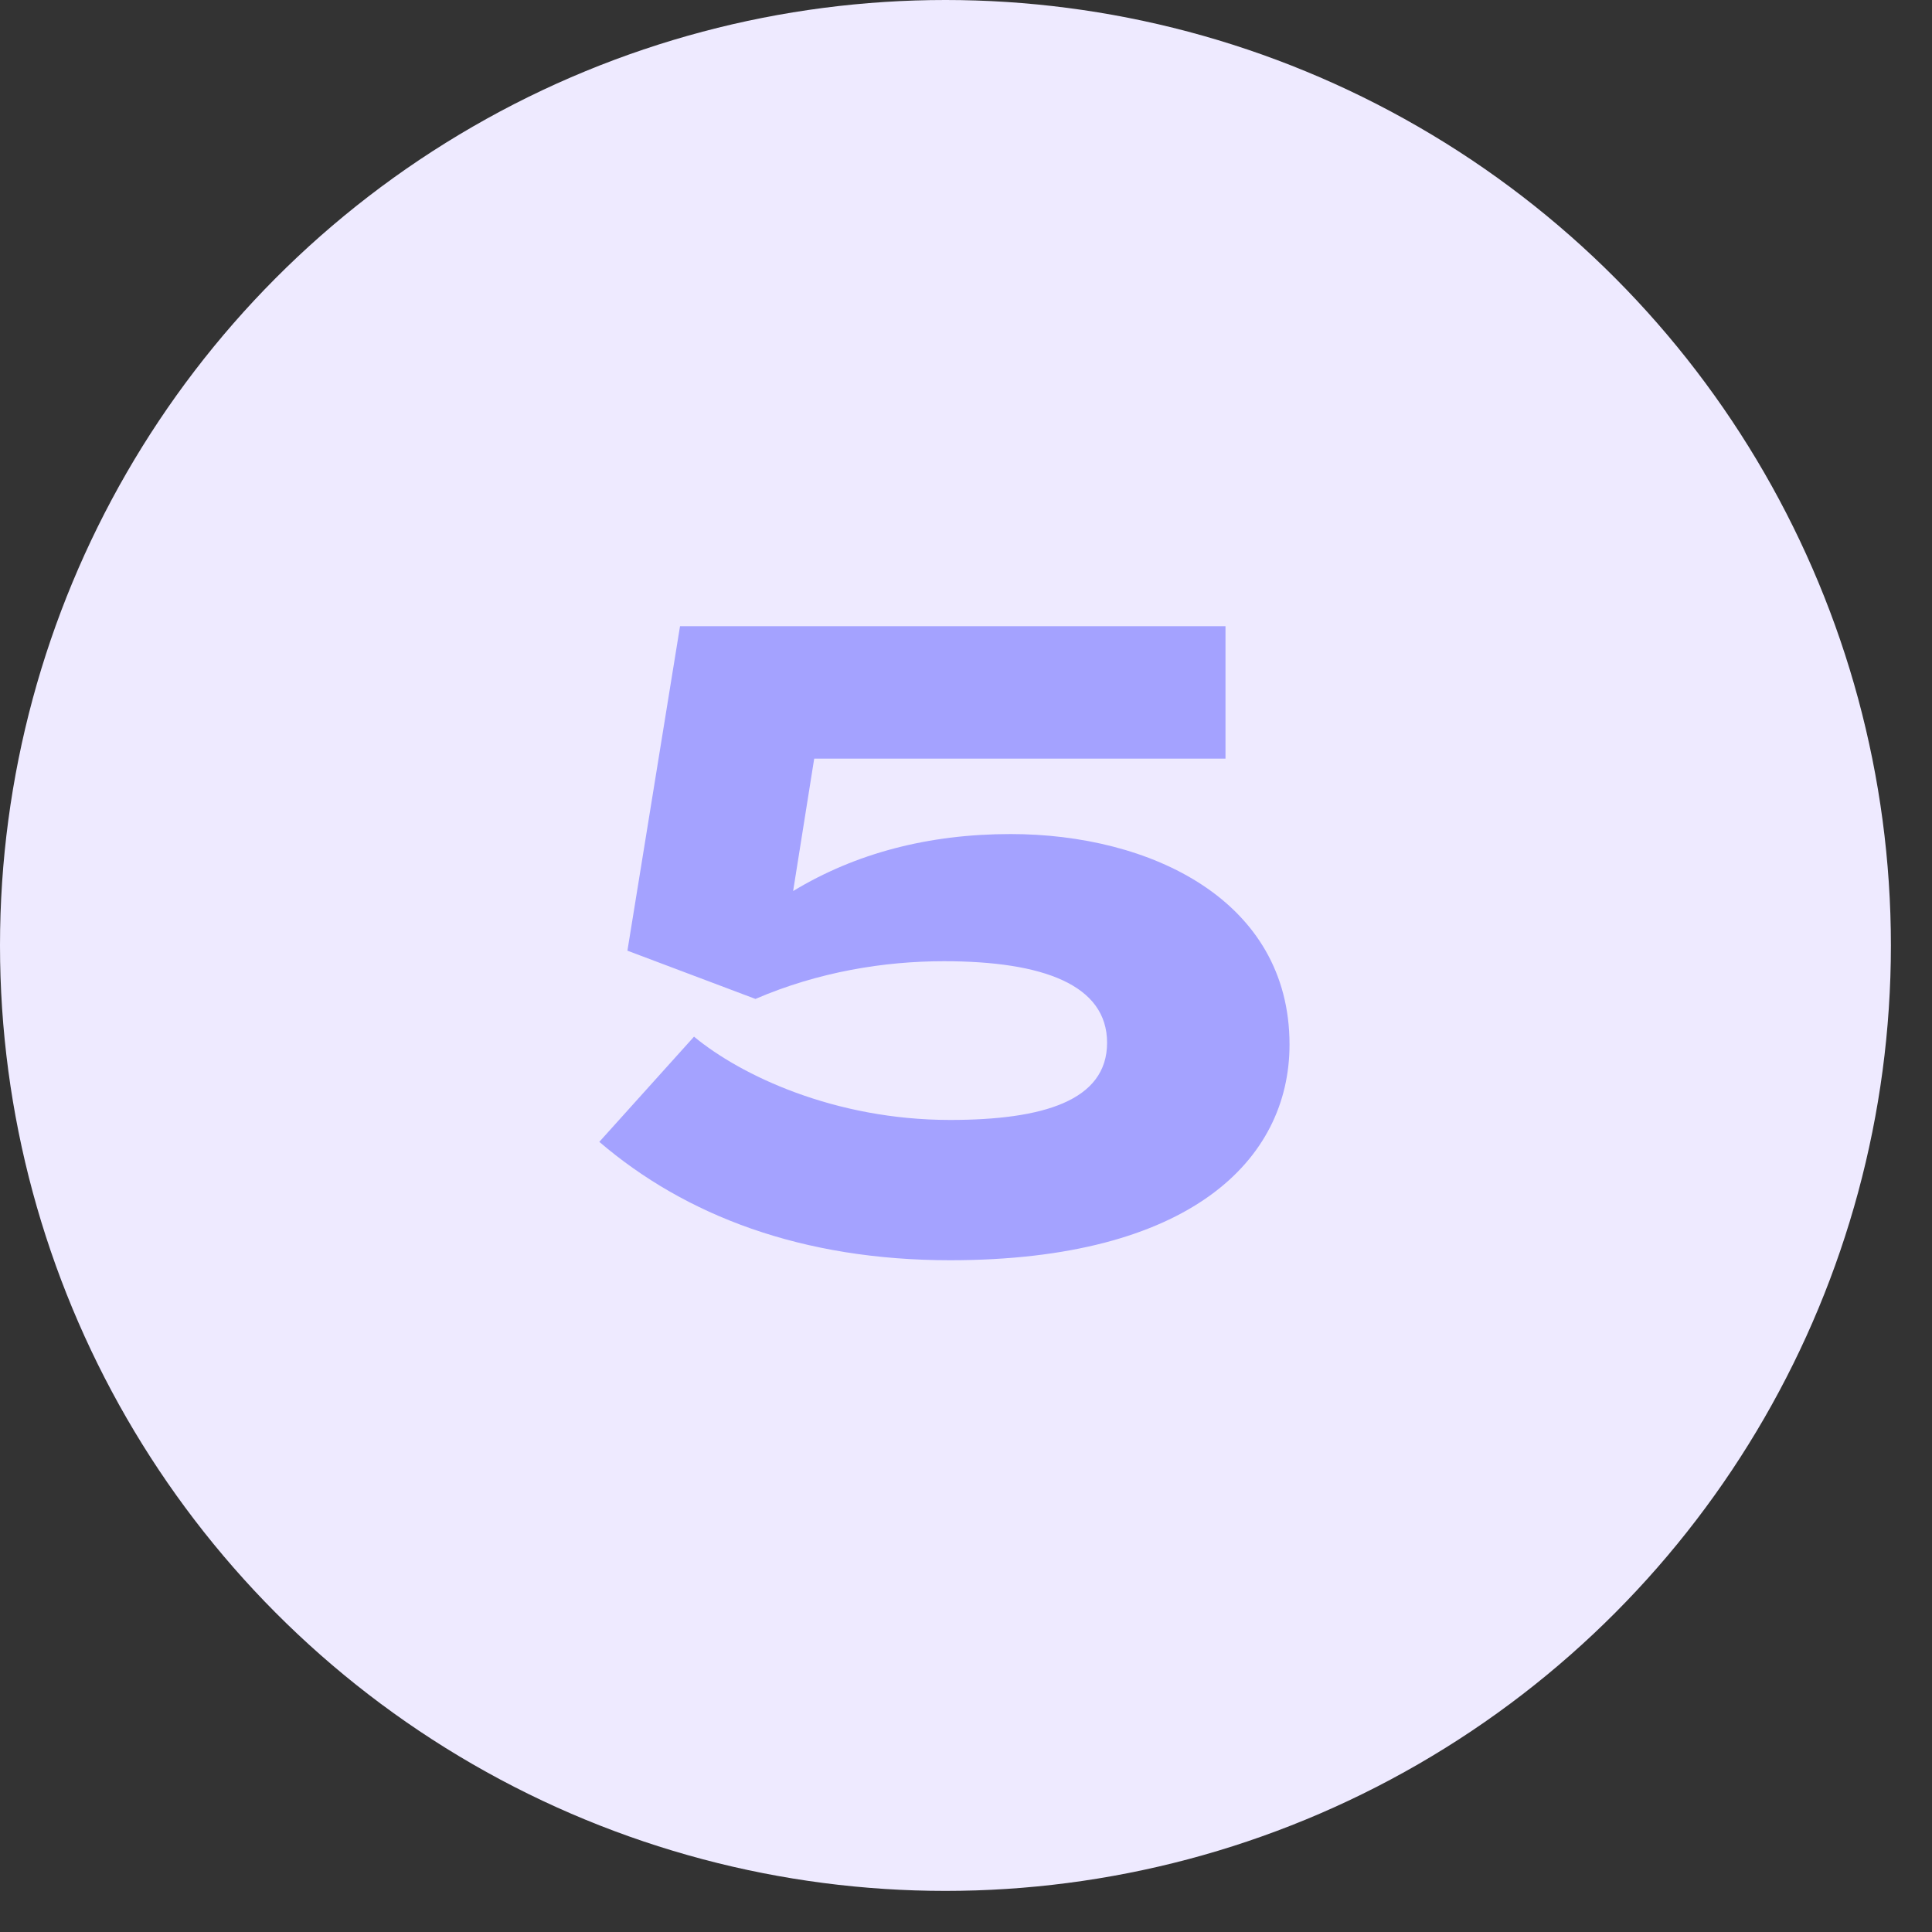
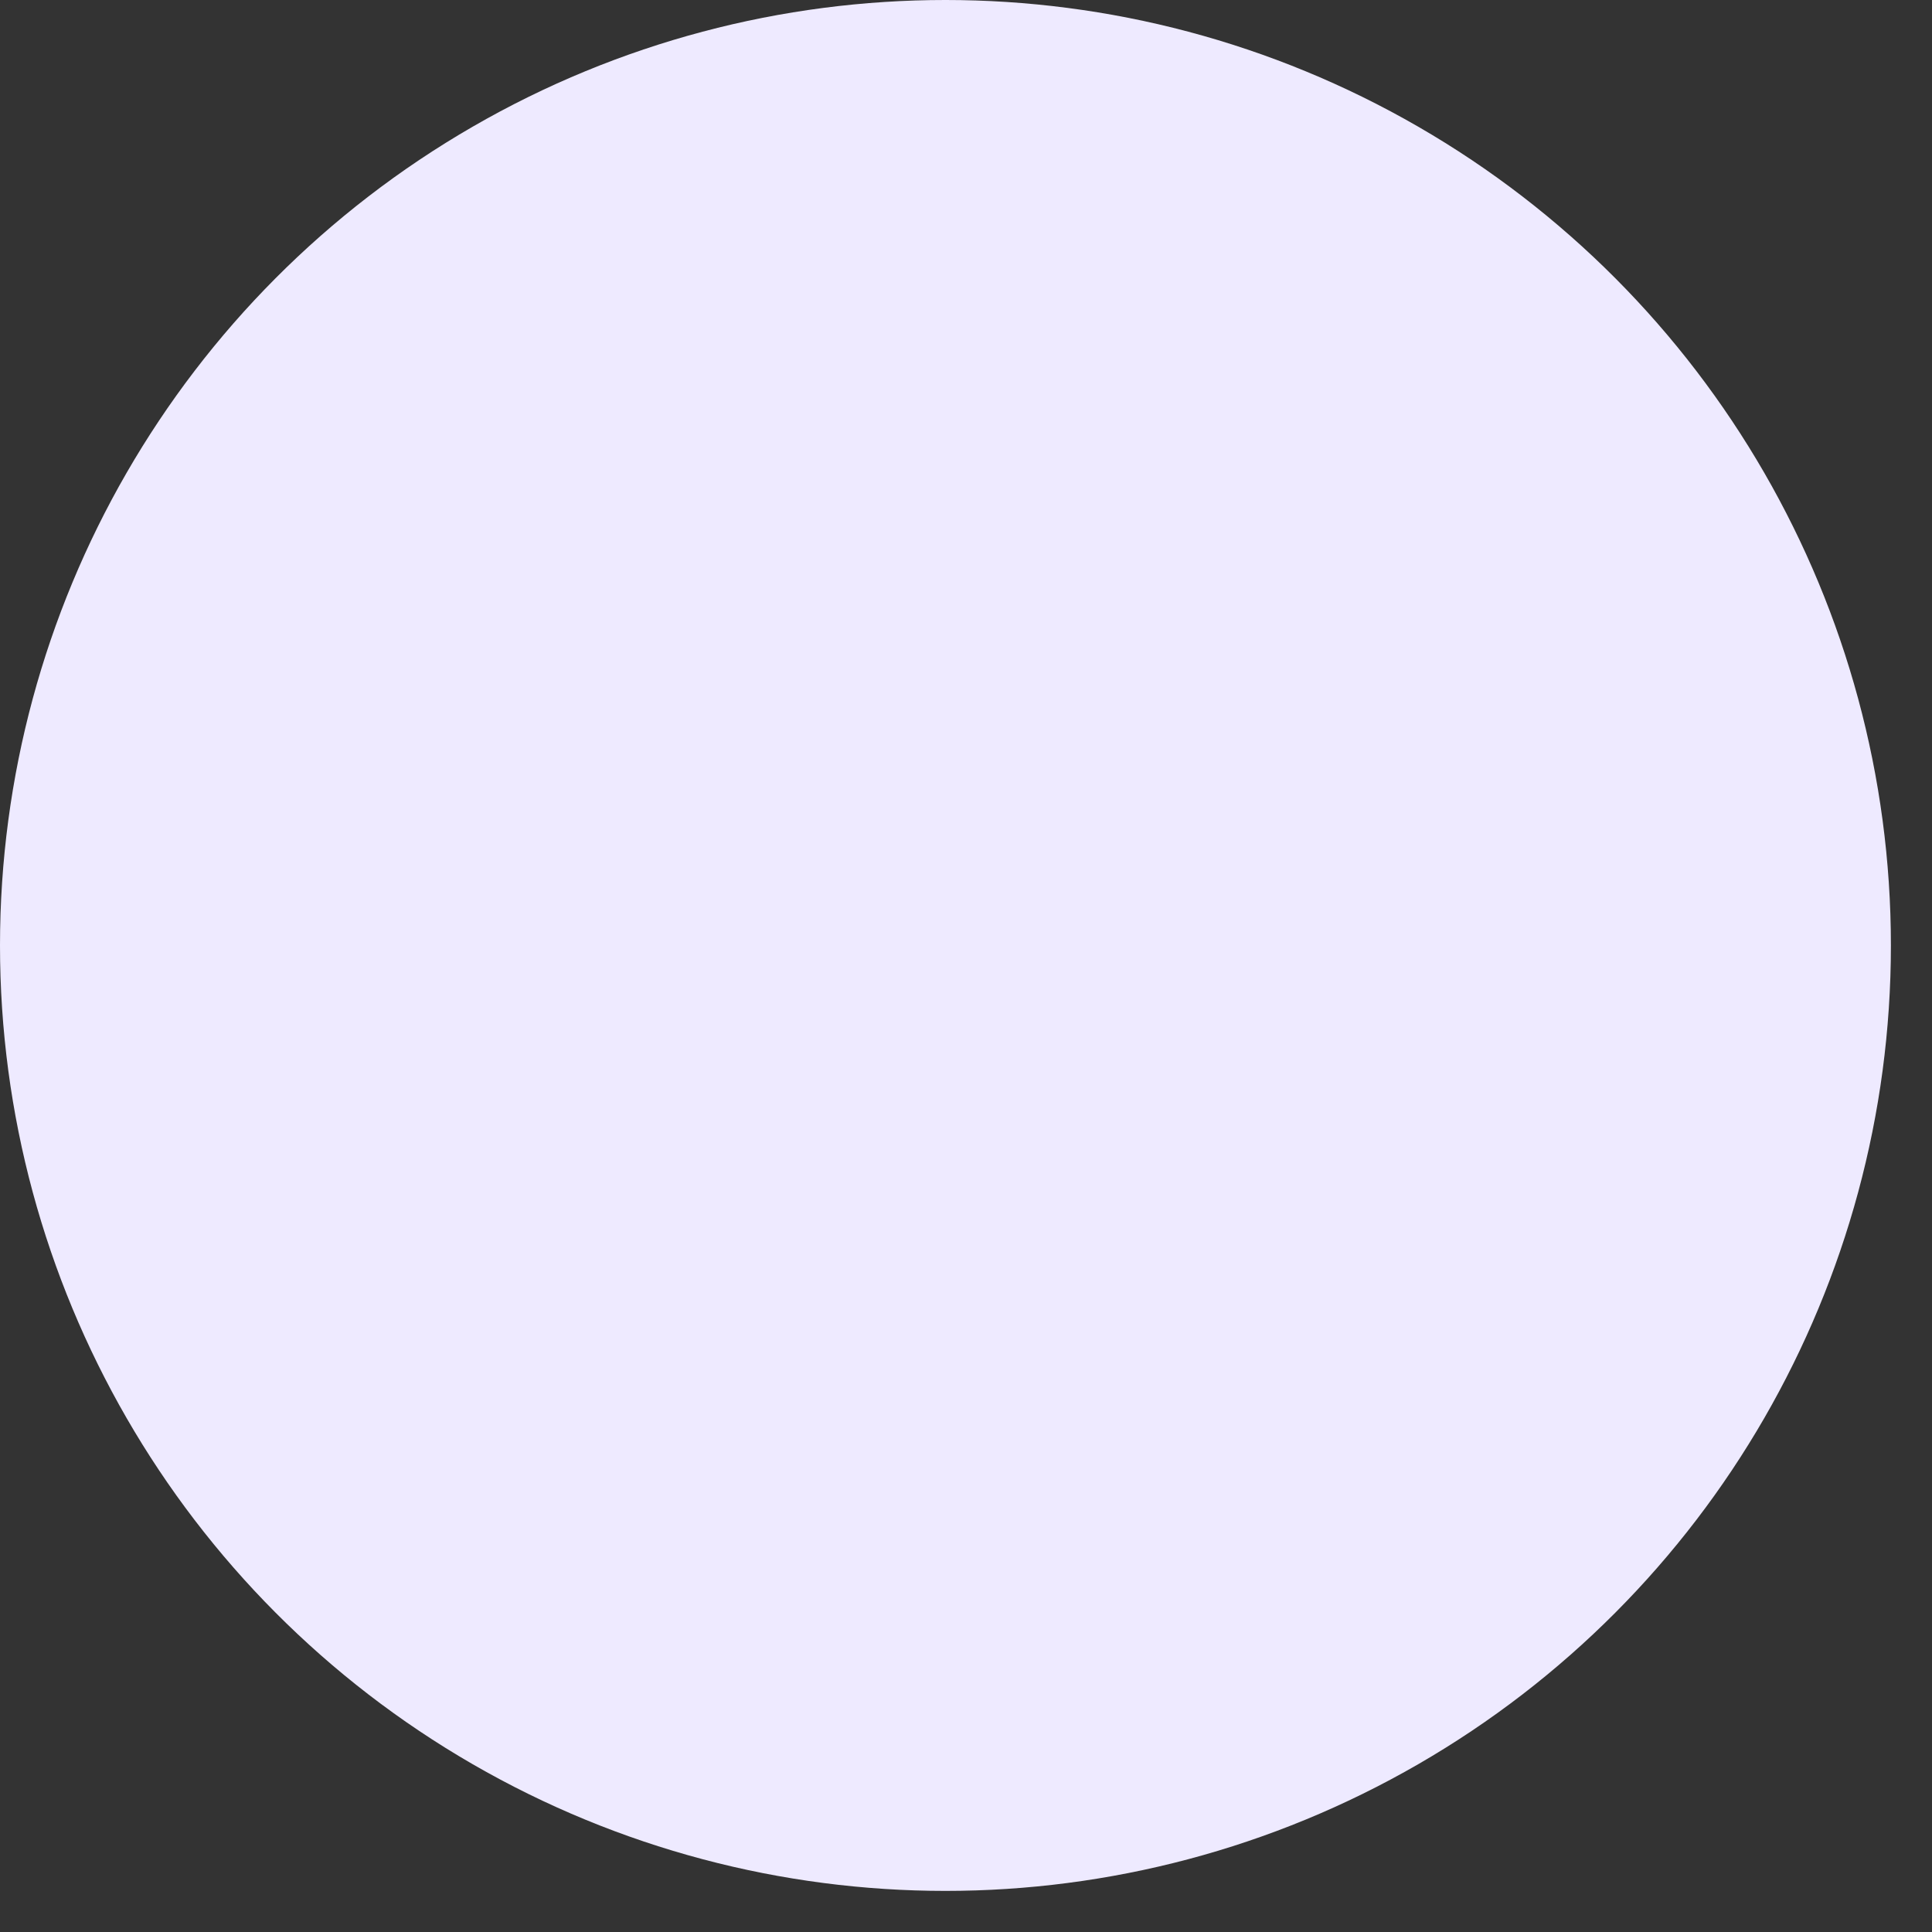
<svg xmlns="http://www.w3.org/2000/svg" fill="none" height="44" viewBox="0 0 44 44" width="44">
  <rect x="0" y="0" width="44" height="44" fill="#333333" stroke="none" />
  <circle cx="21.532" cy="21.532" fill="#EEEAFF" r="21.532" />
-   <path d="M15.806 23.609C16.865 24.487 19.002 25.506 21.638 25.506C23.756 25.506 25.213 25.067 25.213 23.748C25.213 22.43 23.756 21.891 21.499 21.891C20.14 21.891 18.643 22.131 17.205 22.75L14.289 21.651L15.487 14.262H27.91V17.277H18.543L18.063 20.293C19.481 19.434 21.139 18.995 23.017 18.995C26.192 18.995 29.368 20.493 29.368 23.788C29.368 26.425 27.091 28.701 21.638 28.701C18.263 28.701 15.607 27.683 13.649 26.005L15.806 23.609Z" fill="#A4A2FF" />
</svg>